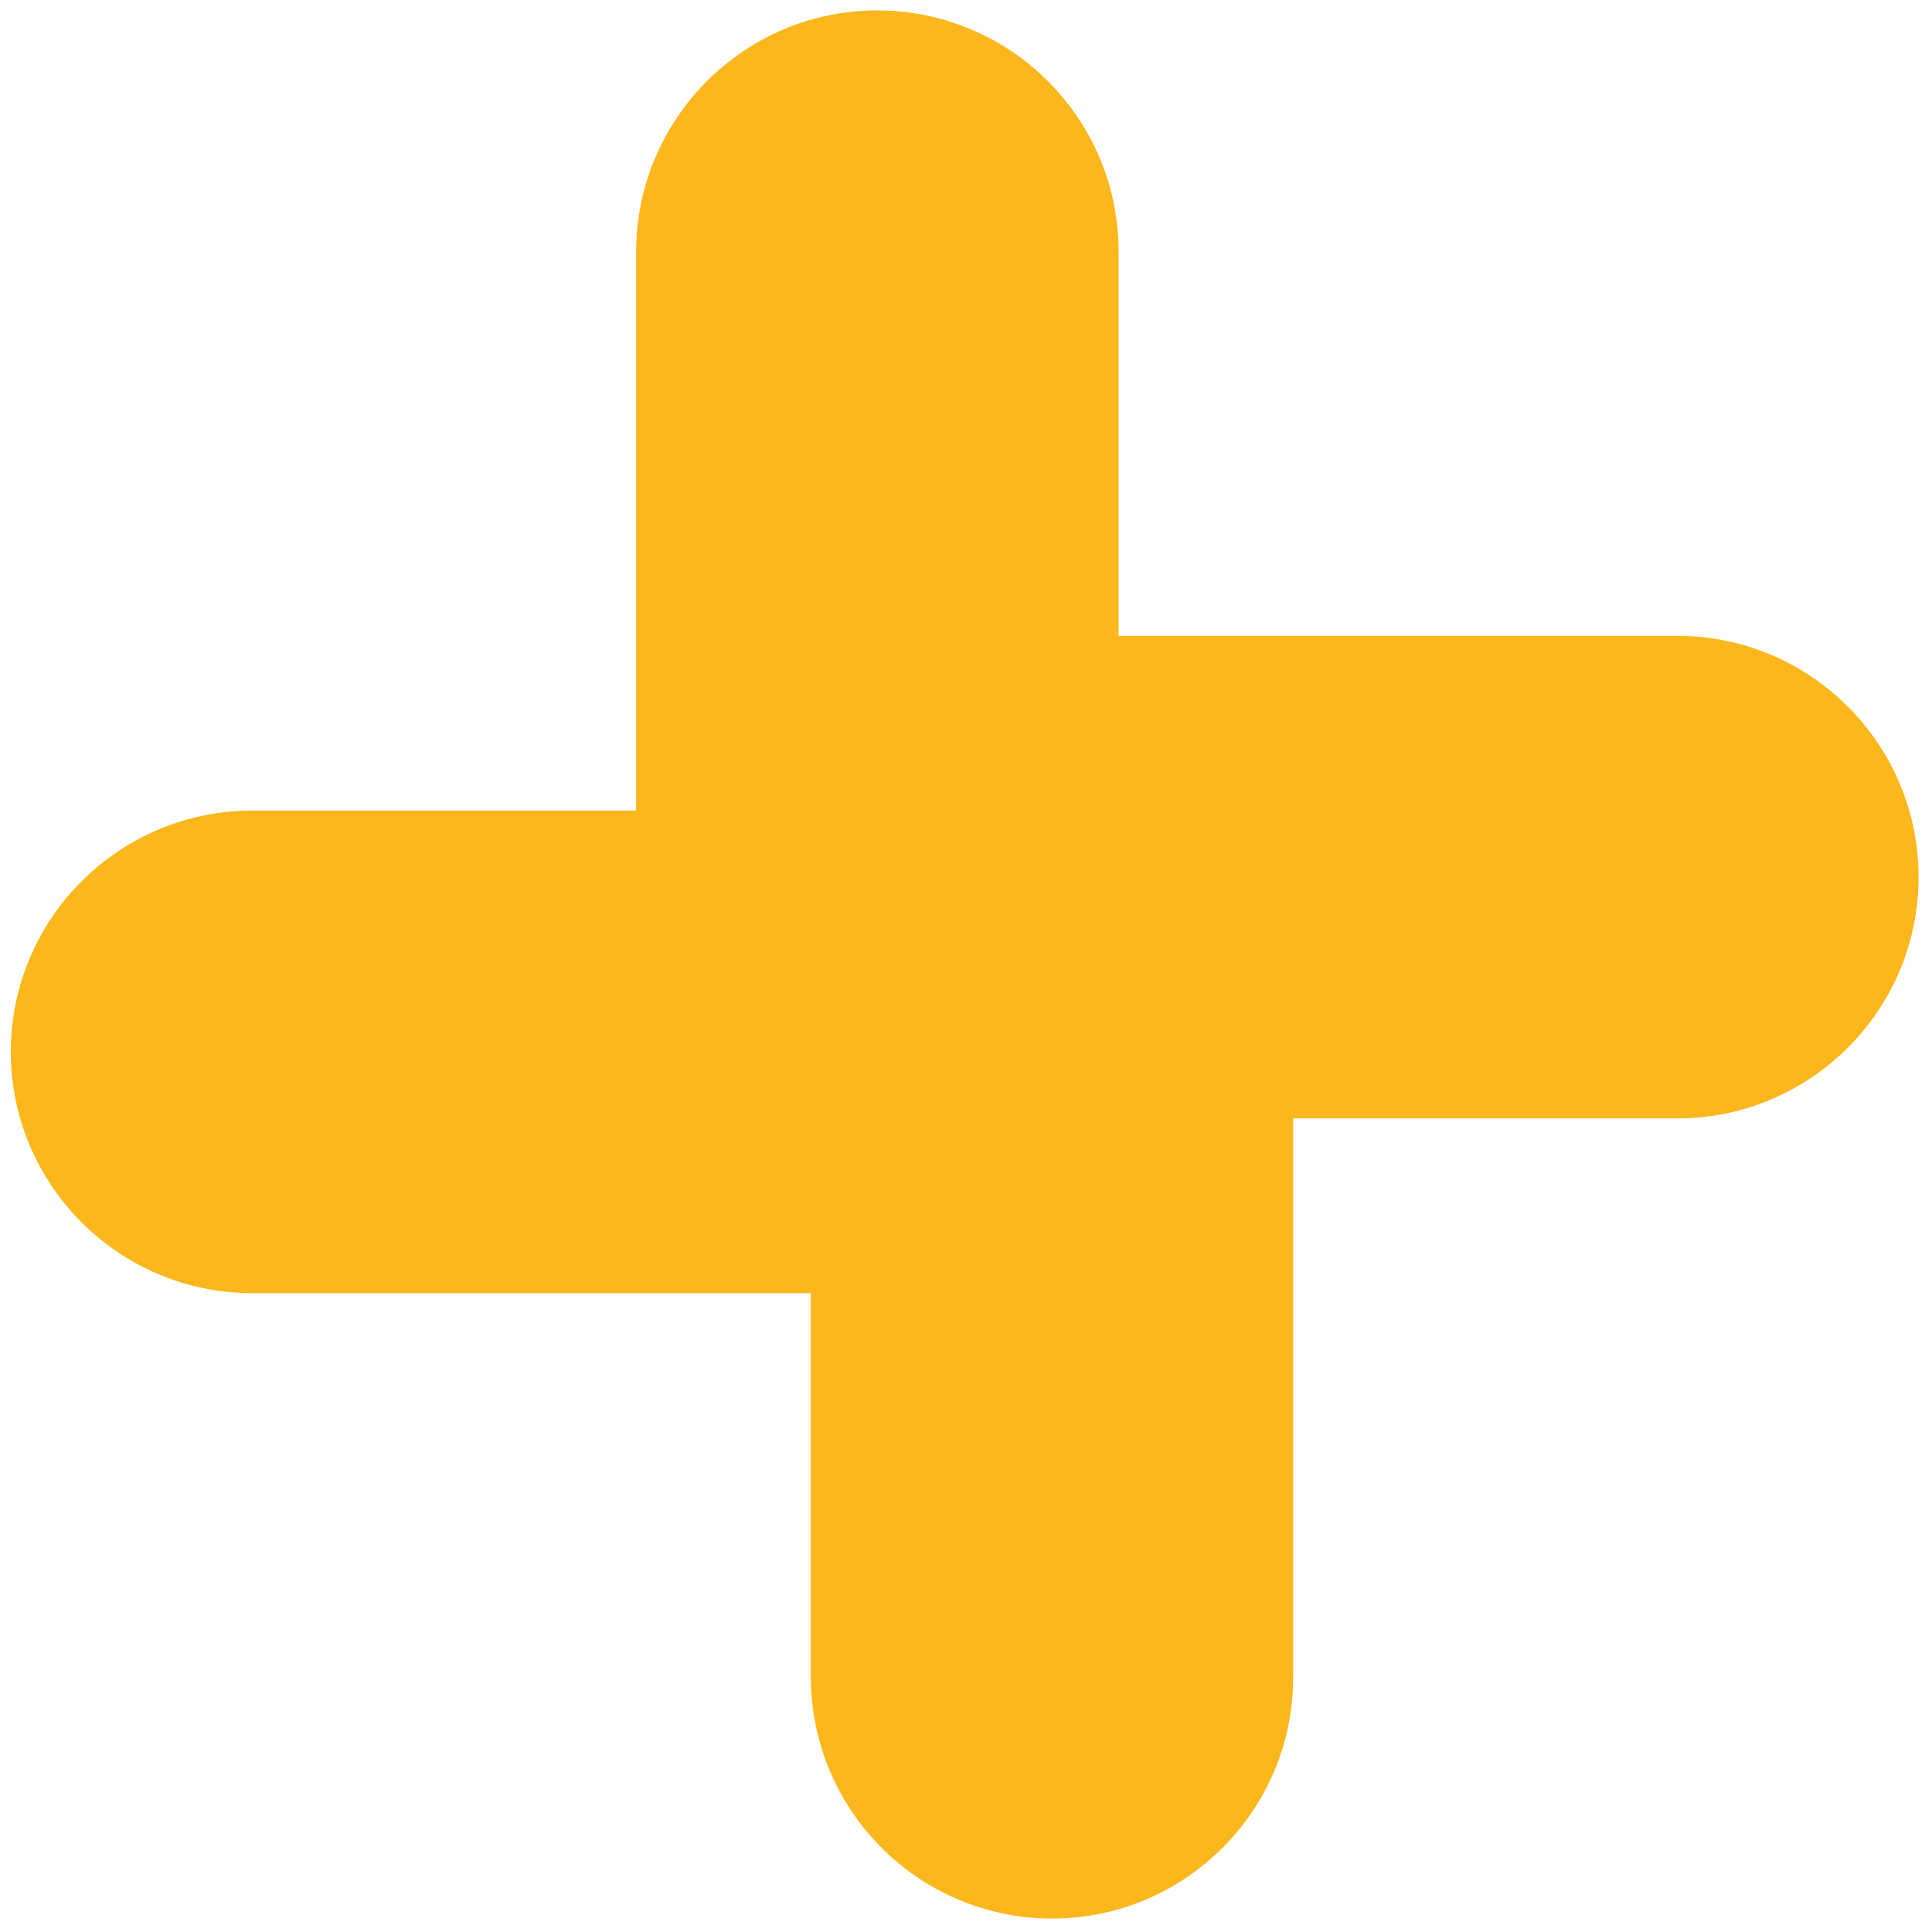
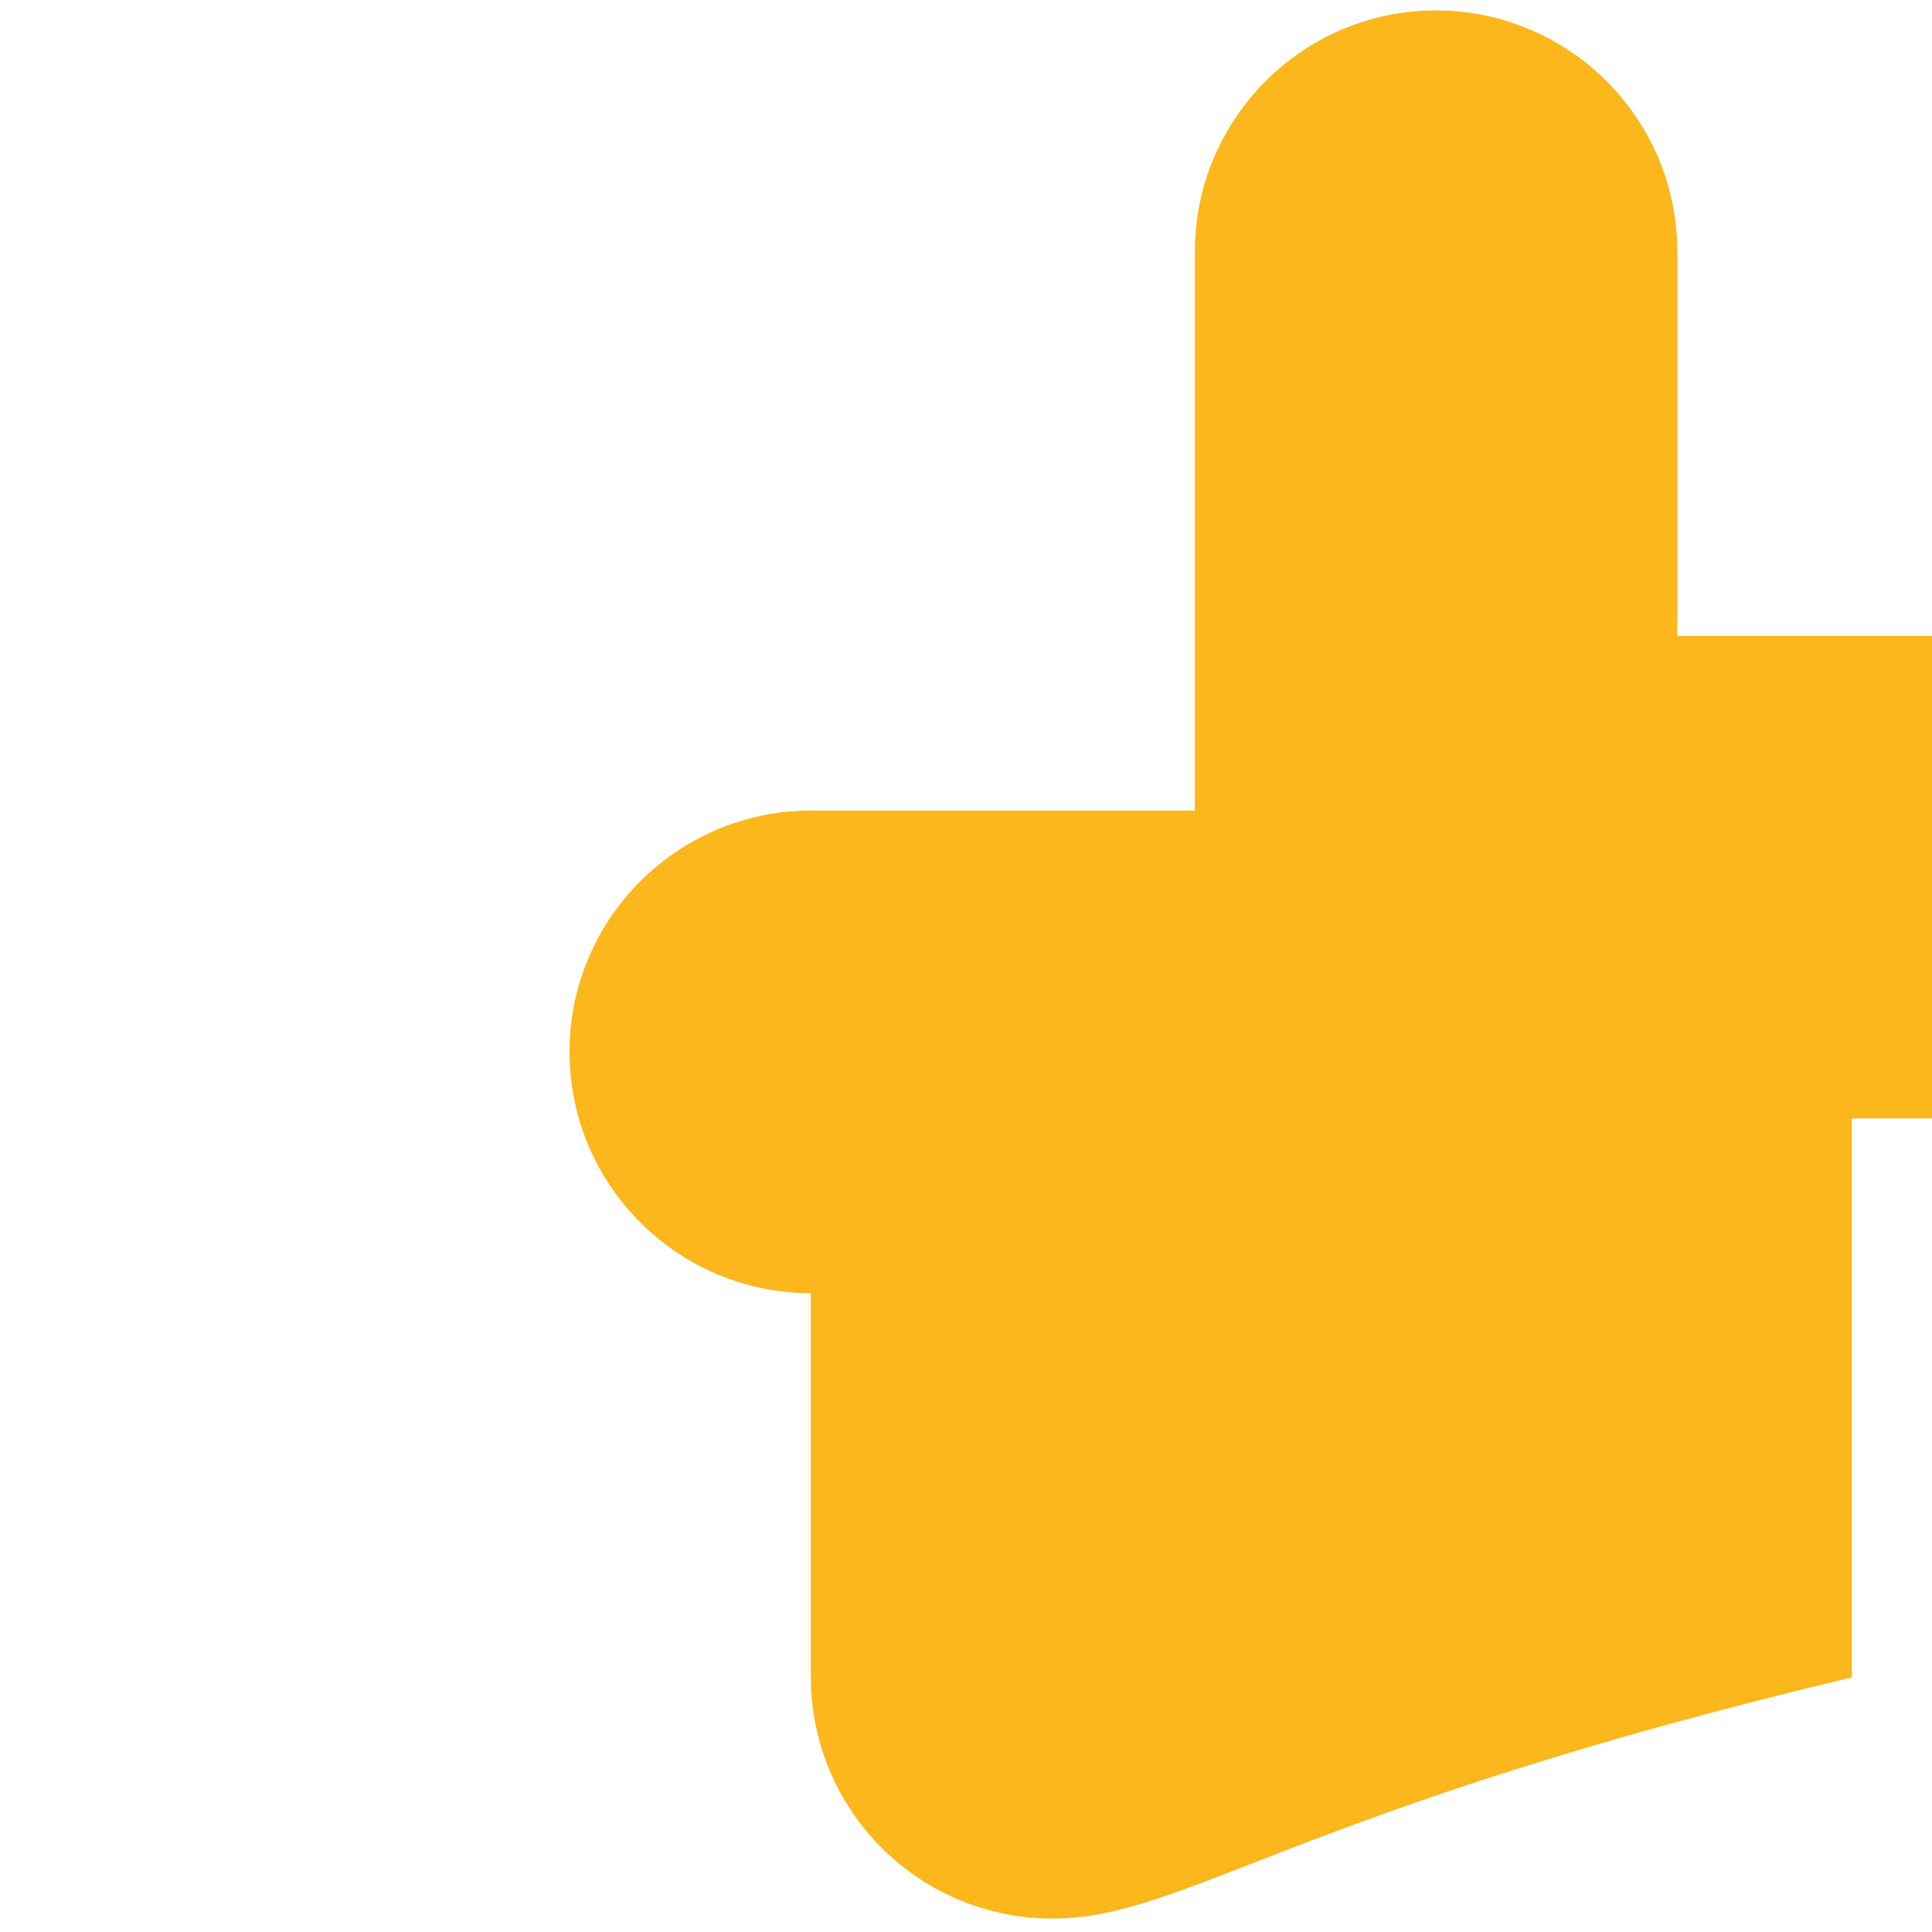
<svg xmlns="http://www.w3.org/2000/svg" version="1.1" id="Camada_1" x="0px" y="0px" width="18px" height="18px" viewBox="0 0 18 18" enable-background="new 0 0 18 18" xml:space="preserve">
-   <path fill="#FBB71B" d="M9.802,17.875c-0.269,0-0.531-0.048-0.782-0.141c-0.676-0.251-1.192-0.815-1.384-1.509  c-0.054-0.195-0.082-0.397-0.082-0.599v-3.578H2.349c-1.24,0-2.248-1.009-2.248-2.248c0-0.269,0.047-0.533,0.141-0.784  c0.25-0.673,0.814-1.19,1.506-1.382c0.195-0.055,0.398-0.082,0.601-0.082h3.578V2.346c0-1.24,1.008-2.249,2.246-2.249  c0.27,0,0.533,0.047,0.783,0.141c0.676,0.25,1.193,0.815,1.386,1.51c0.053,0.195,0.08,0.396,0.08,0.598v3.578h5.205  c1.239,0,2.248,1.008,2.248,2.248c0,0.269-0.048,0.533-0.141,0.784c-0.251,0.673-0.813,1.189-1.505,1.382  c-0.196,0.055-0.399,0.082-0.603,0.082h-3.578v5.208C12.049,16.866,11.041,17.875,9.802,17.875" />
+   <path fill="#FBB71B" d="M9.802,17.875c-0.269,0-0.531-0.048-0.782-0.141c-0.676-0.251-1.192-0.815-1.384-1.509  c-0.054-0.195-0.082-0.397-0.082-0.599v-3.578c-1.24,0-2.248-1.009-2.248-2.248c0-0.269,0.047-0.533,0.141-0.784  c0.25-0.673,0.814-1.19,1.506-1.382c0.195-0.055,0.398-0.082,0.601-0.082h3.578V2.346c0-1.24,1.008-2.249,2.246-2.249  c0.27,0,0.533,0.047,0.783,0.141c0.676,0.25,1.193,0.815,1.386,1.51c0.053,0.195,0.08,0.396,0.08,0.598v3.578h5.205  c1.239,0,2.248,1.008,2.248,2.248c0,0.269-0.048,0.533-0.141,0.784c-0.251,0.673-0.813,1.189-1.505,1.382  c-0.196,0.055-0.399,0.082-0.603,0.082h-3.578v5.208C12.049,16.866,11.041,17.875,9.802,17.875" />
</svg>